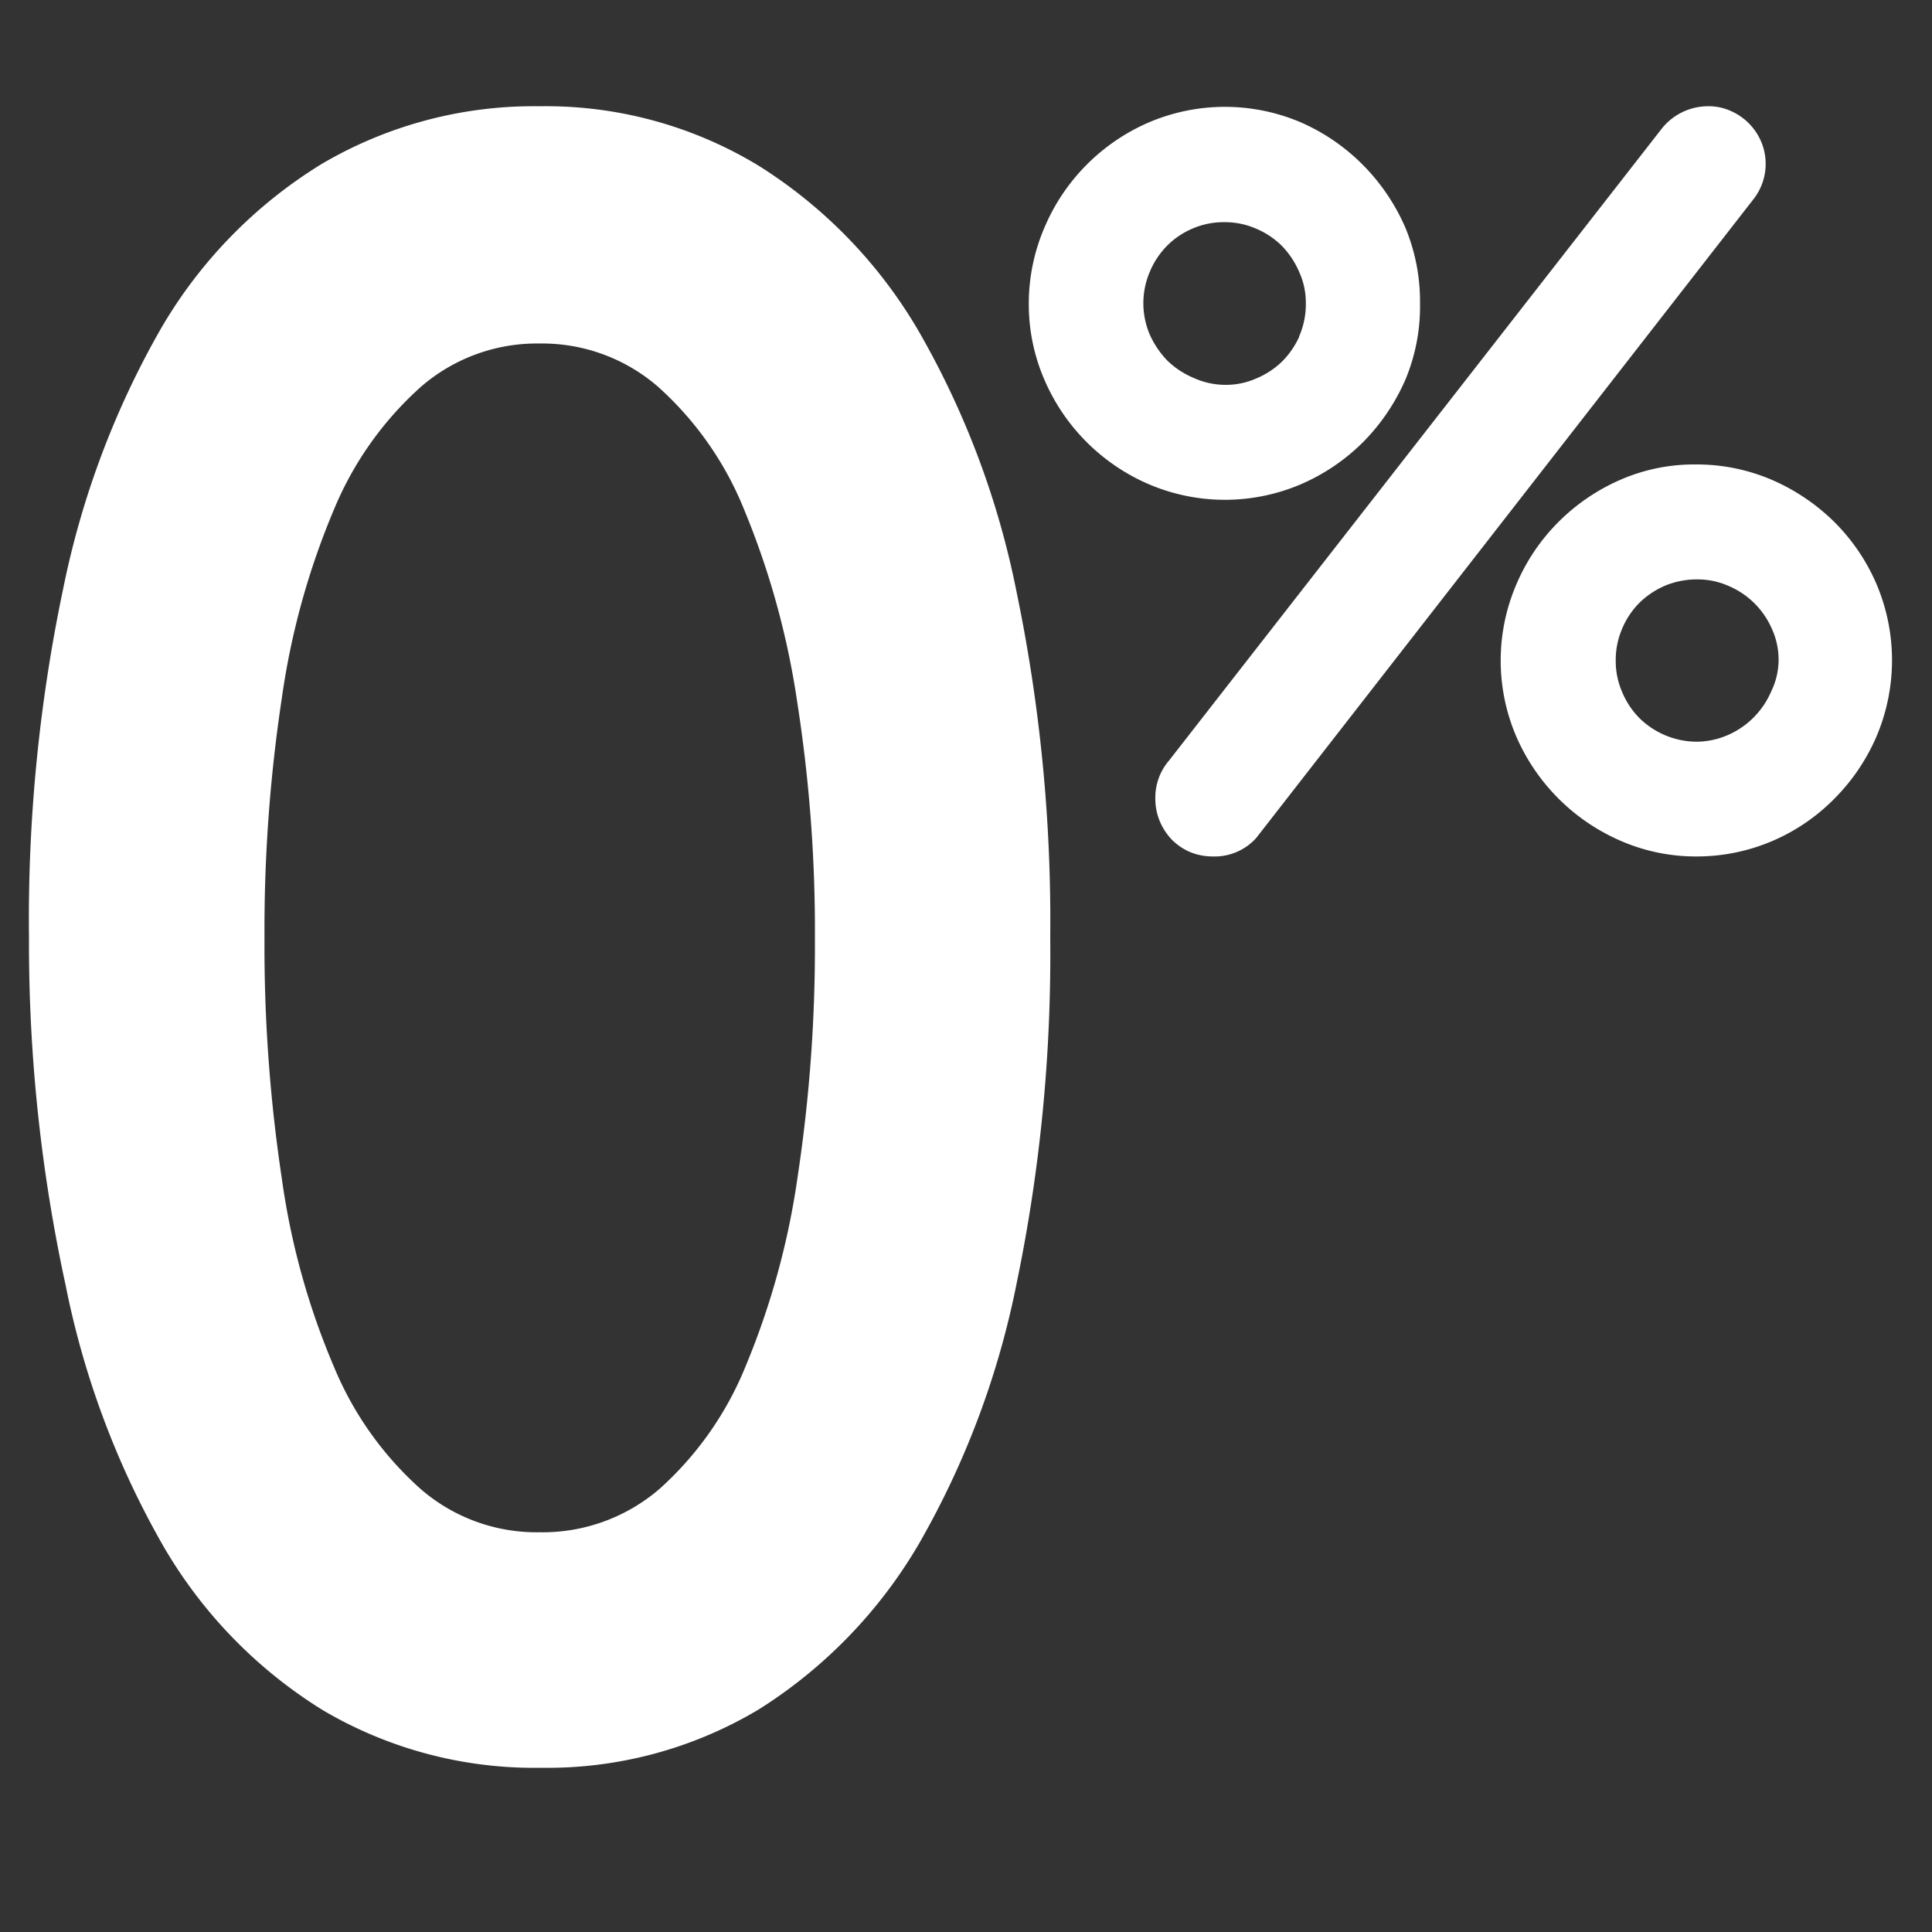
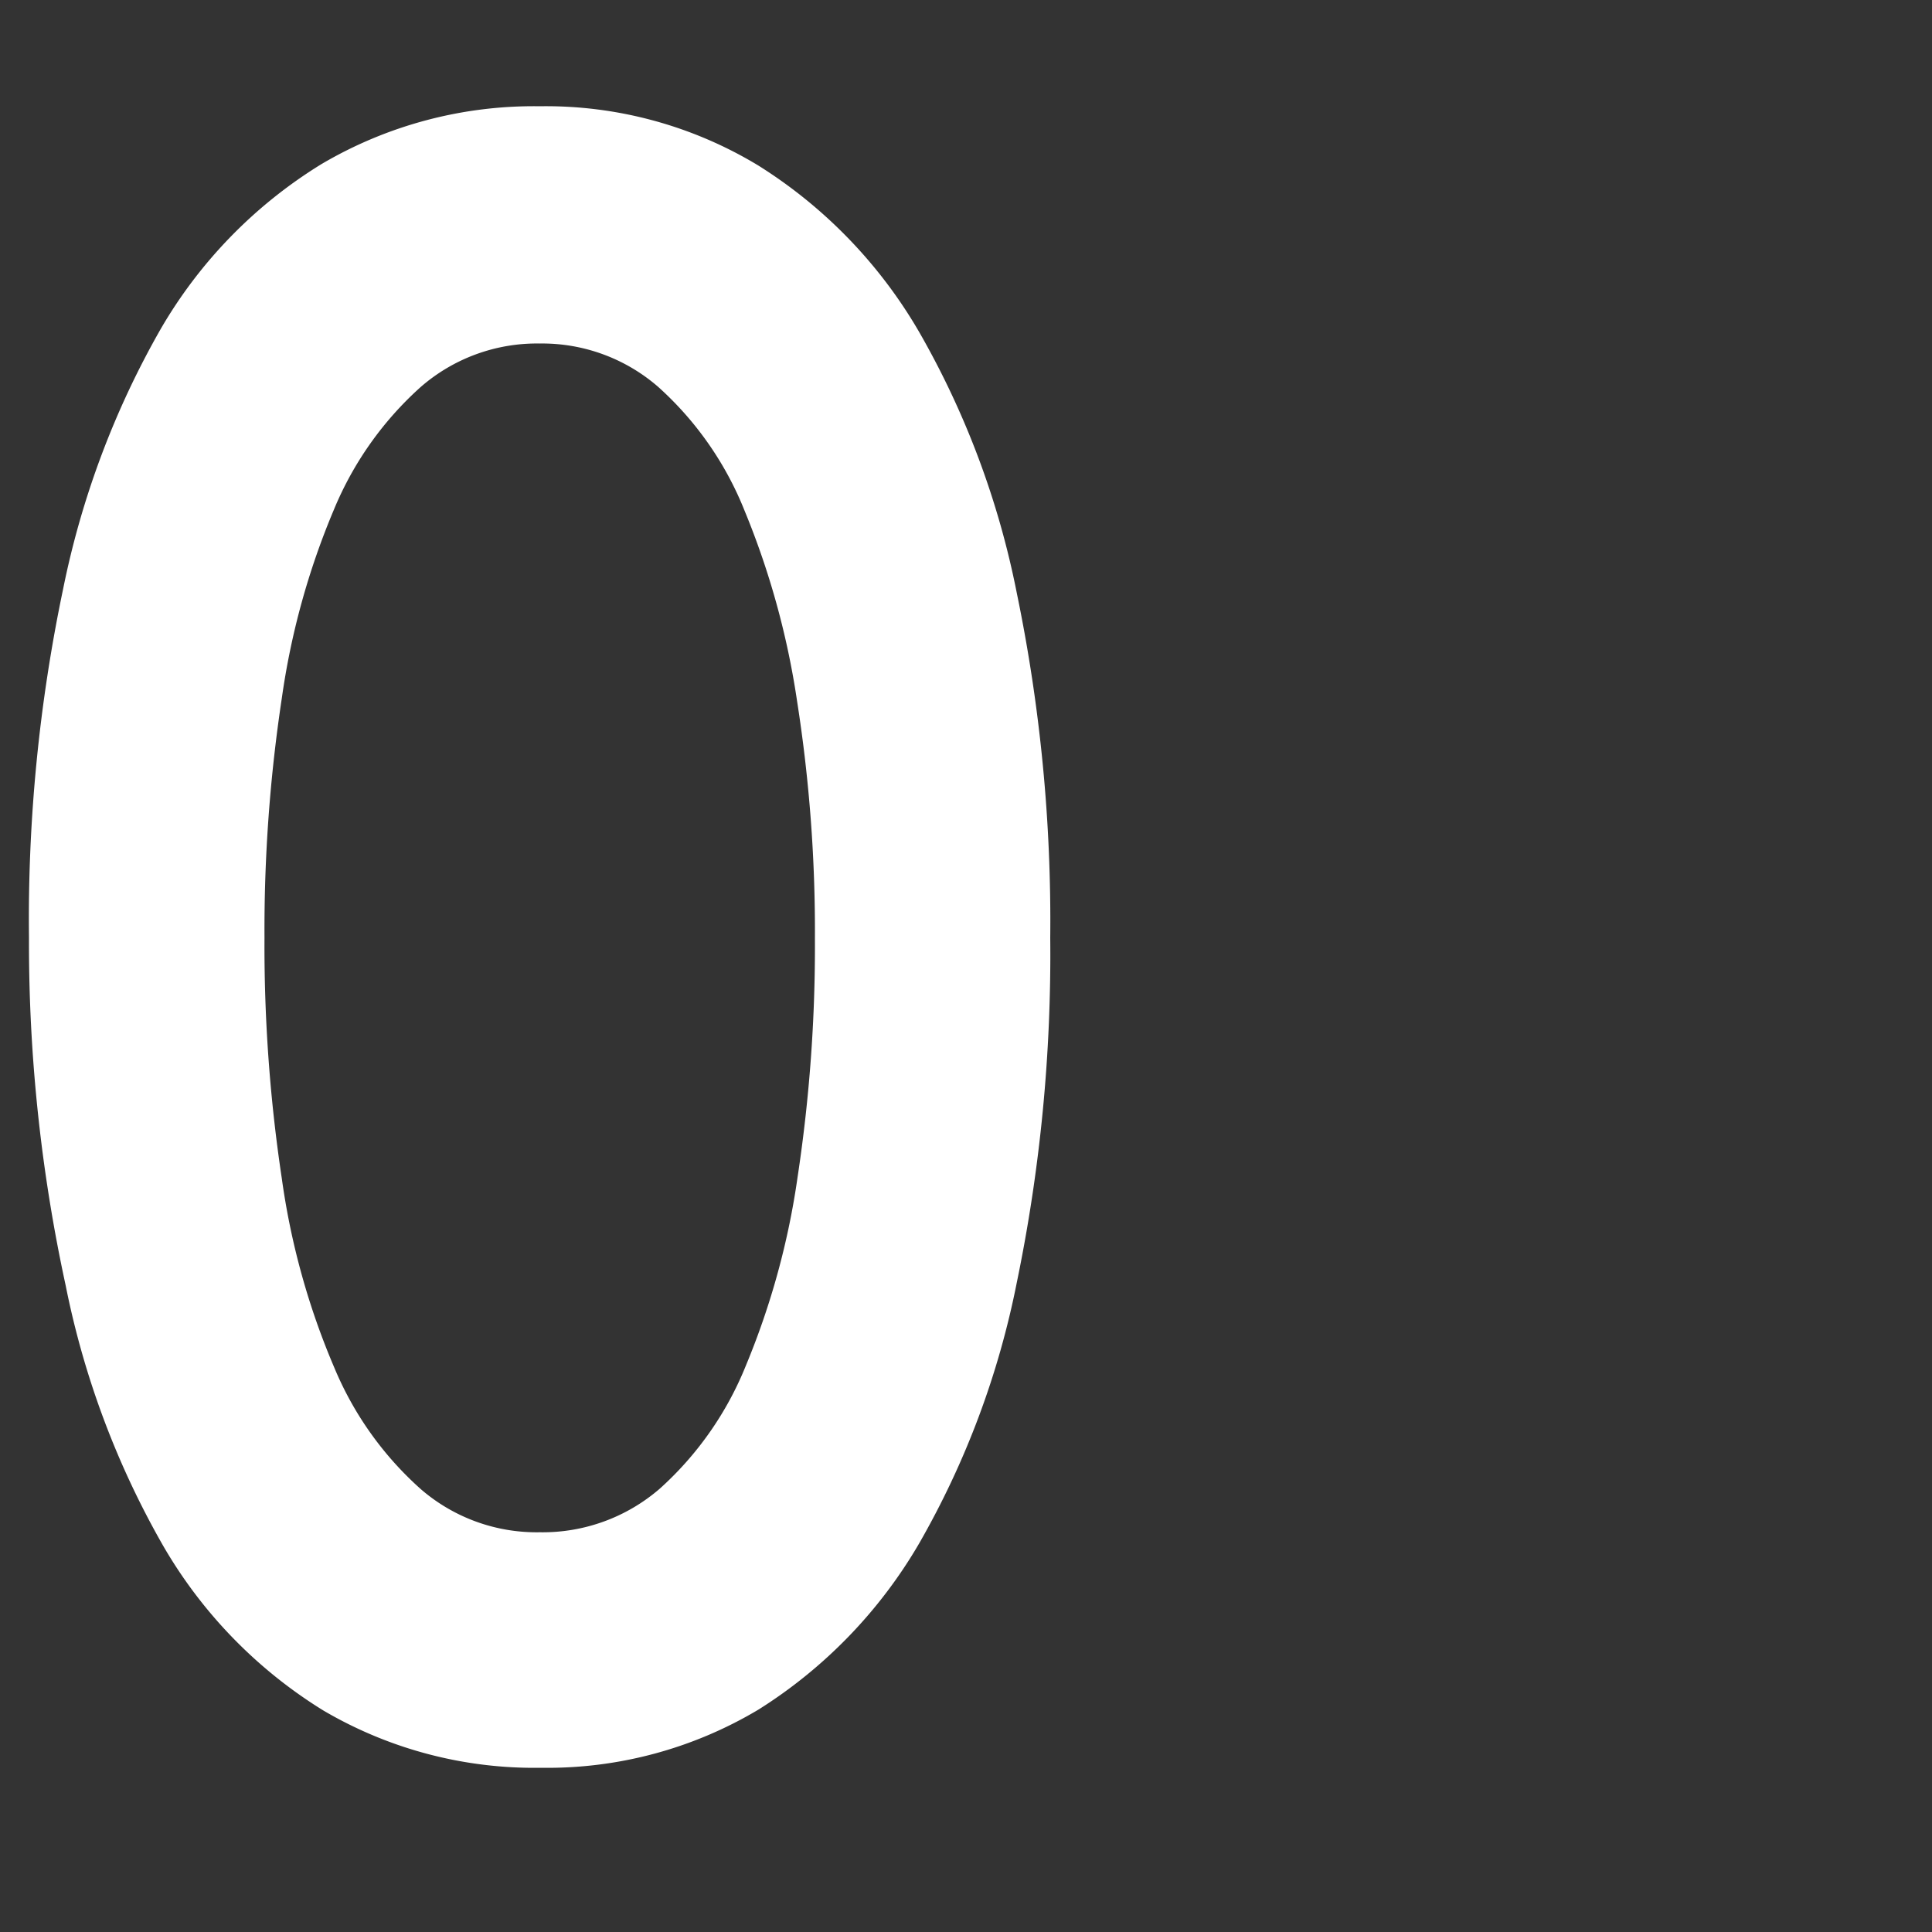
<svg xmlns="http://www.w3.org/2000/svg" id="warranty" viewBox="0 0 100 100" stroke="white" fill="white">
  <rect x="0" y="0" width="100" height="100" fill="#333333" stroke="none" />
  <title>0%</title>
-   <path d="M62.79,43.83a2.58,2.58,0,0,1-1-.19,2.5,2.5,0,0,1-.78-.53,2.69,2.69,0,0,1-.52-.8,2.5,2.5,0,0,1-.19-.94,2.44,2.44,0,0,1,.59-1.68L86.38,7a2.56,2.56,0,0,1,2-1,2.28,2.28,0,0,1,1,.2,2.52,2.52,0,0,1,1.31,1.31,2.46,2.46,0,0,1-.3,2.46L64.64,43.05A2.39,2.39,0,0,1,62.79,43.83Z" />
-   <path d="M72.29,12a10.05,10.05,0,0,0-2.07-3.08A9.89,9.89,0,0,0,67.15,6.8a9.52,9.52,0,0,0-7.5,0A9.79,9.79,0,0,0,54.51,12a9.46,9.46,0,0,0-.76,3.73,9.33,9.33,0,0,0,.76,3.71,9.82,9.82,0,0,0,5.14,5.16,9.52,9.52,0,0,0,7.5,0,9.89,9.89,0,0,0,3.07-2.09,10.13,10.13,0,0,0,2.07-3.07A9.32,9.32,0,0,0,73,15.7,9.45,9.45,0,0,0,72.29,12Zm-4.55,5.55a4.91,4.91,0,0,1-1,1.49,4.77,4.77,0,0,1-1.5,1,4.38,4.38,0,0,1-1.83.38A4.49,4.49,0,0,1,61.54,20a4.84,4.84,0,0,1-1.49-1,5.24,5.24,0,0,1-1-1.49,4.64,4.64,0,0,1,0-3.63,4.76,4.76,0,0,1,1-1.51,4.64,4.64,0,0,1,1.48-1A4.57,4.57,0,0,1,63.4,11a4.5,4.5,0,0,1,1.82.38,4.68,4.68,0,0,1,1.49,1,4.94,4.94,0,0,1,1,1.51,4.32,4.32,0,0,1,.38,1.81A4.65,4.65,0,0,1,67.74,17.52Z" />
-   <path d="M96.66,30.41a9.73,9.73,0,0,0-2.09-3.06,10.1,10.1,0,0,0-3.07-2.06,9.37,9.37,0,0,0-3.72-.75,9.05,9.05,0,0,0-3.75.77A9.86,9.86,0,0,0,81,27.39a9.69,9.69,0,0,0-2.06,3.07,9.48,9.48,0,0,0,0,7.46,9.88,9.88,0,0,0,5.14,5.14,9.23,9.23,0,0,0,3.73.77,9.46,9.46,0,0,0,3.73-.76A9.56,9.56,0,0,0,94.58,41a9.87,9.87,0,0,0,2.08-3.06,9.59,9.59,0,0,0,0-7.53ZM92.13,36a4.81,4.81,0,0,1-2.51,2.51,4.59,4.59,0,0,1-1.84.38A4.75,4.75,0,0,1,86,38.52a4.81,4.81,0,0,1-1.5-1,4.74,4.74,0,0,1-1-1.51,4.5,4.5,0,0,1-.37-1.83,4.57,4.57,0,0,1,.37-1.83,4.69,4.69,0,0,1,1-1.5,4.83,4.83,0,0,1,1.5-1,4.74,4.74,0,0,1,1.83-.36,4.43,4.43,0,0,1,1.84.38,4.75,4.75,0,0,1,2.51,2.5,4.34,4.34,0,0,1,.38,1.82A4.27,4.27,0,0,1,92.13,36Z" />
  <path d="M2,48.52a82.65,82.65,0,0,1,1.75-17.9,44.63,44.63,0,0,1,5-13.34A23.85,23.85,0,0,1,16.9,8.92,21.14,21.14,0,0,1,27.94,6,20.71,20.71,0,0,1,39,9a24.42,24.42,0,0,1,8.14,8.43,43.87,43.87,0,0,1,5,13.37,83.2,83.2,0,0,1,1.72,17.74,83.27,83.27,0,0,1-1.72,17.74,43.91,43.91,0,0,1-5,13.36A24.54,24.54,0,0,1,39,88.06a20.8,20.8,0,0,1-11,2.94,21.05,21.05,0,0,1-11-2.89,23.84,23.84,0,0,1-8.11-8.33,44.21,44.21,0,0,1-5-13.34A83,83,0,0,1,2,48.52ZM27.94,17.28a9.66,9.66,0,0,0-6.5,2.38,18,18,0,0,0-4.62,6.53,39.65,39.65,0,0,0-2.73,9.89,80.65,80.65,0,0,0-.9,12.44,81.42,81.42,0,0,0,.9,12.54A38.77,38.77,0,0,0,16.85,71a17.84,17.84,0,0,0,4.62,6.47,9.66,9.66,0,0,0,6.47,2.34,9.76,9.76,0,0,0,6.55-2.39,17.7,17.7,0,0,0,4.58-6.55,40.62,40.62,0,0,0,2.71-9.89,80.16,80.16,0,0,0,.9-12.41,77.25,77.25,0,0,0-.93-12.36A42.38,42.38,0,0,0,39,26.24a17.65,17.65,0,0,0-4.59-6.58A9.65,9.65,0,0,0,27.94,17.28Z" />
</svg>